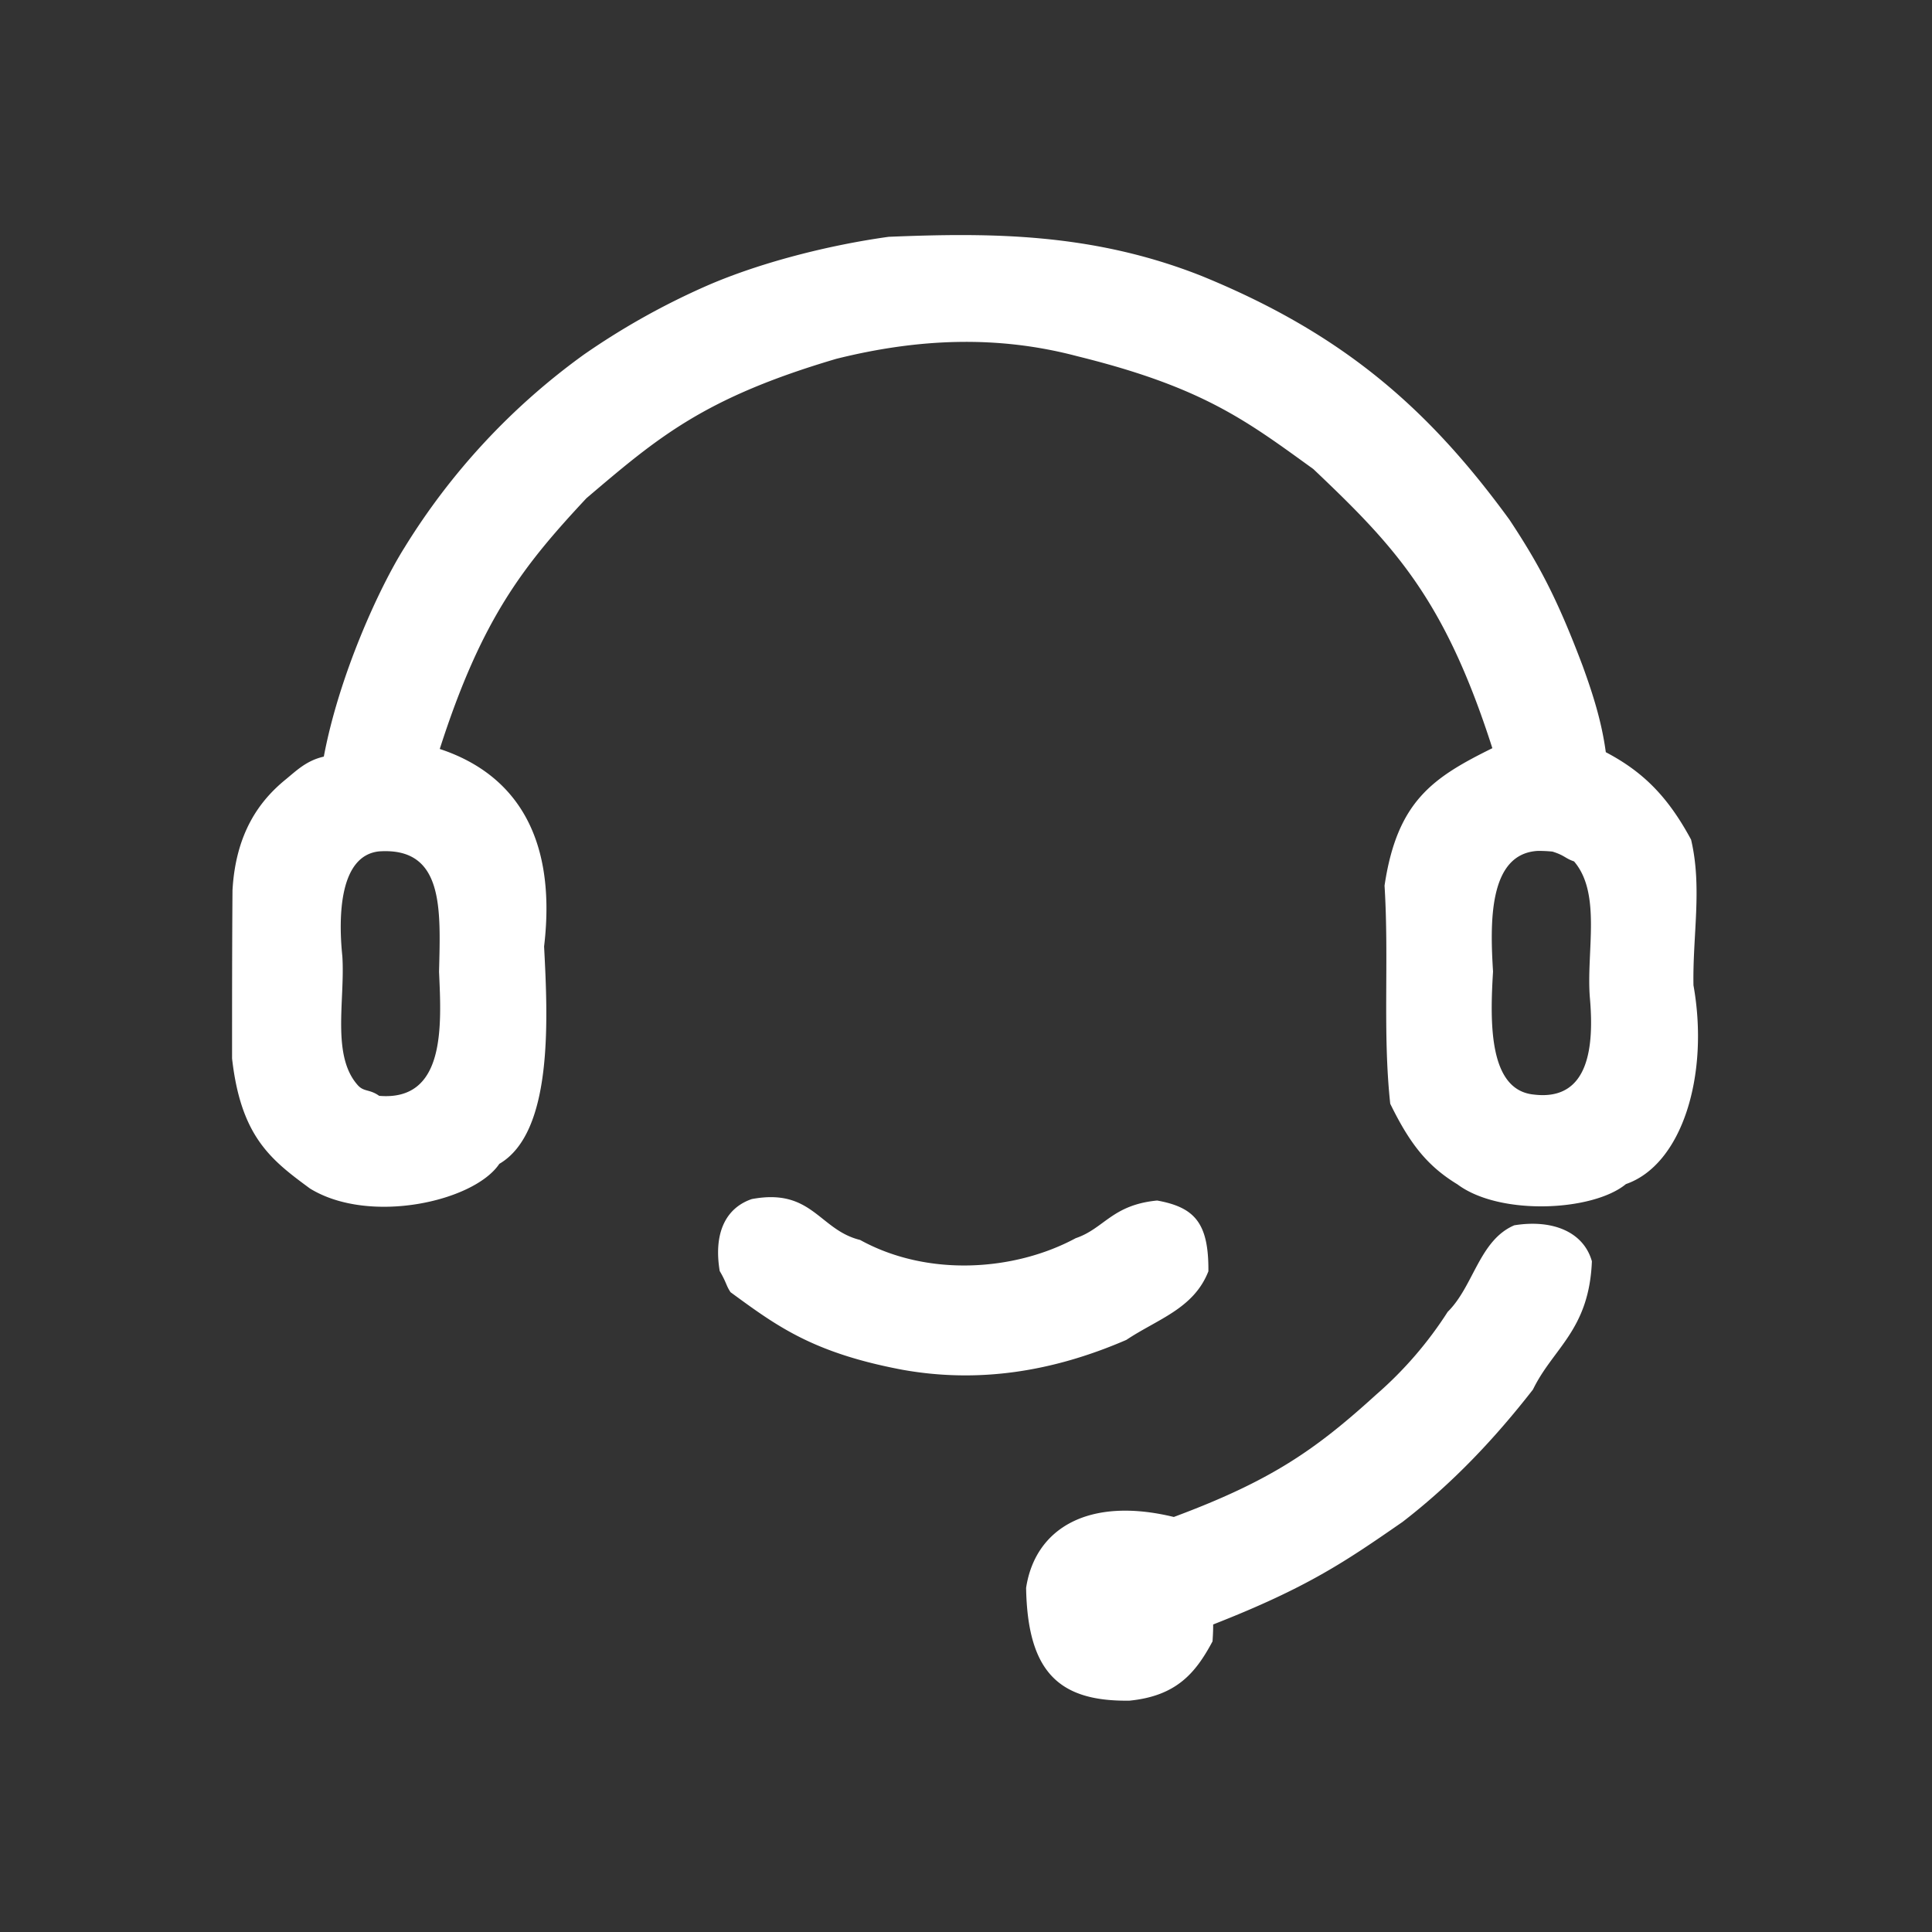
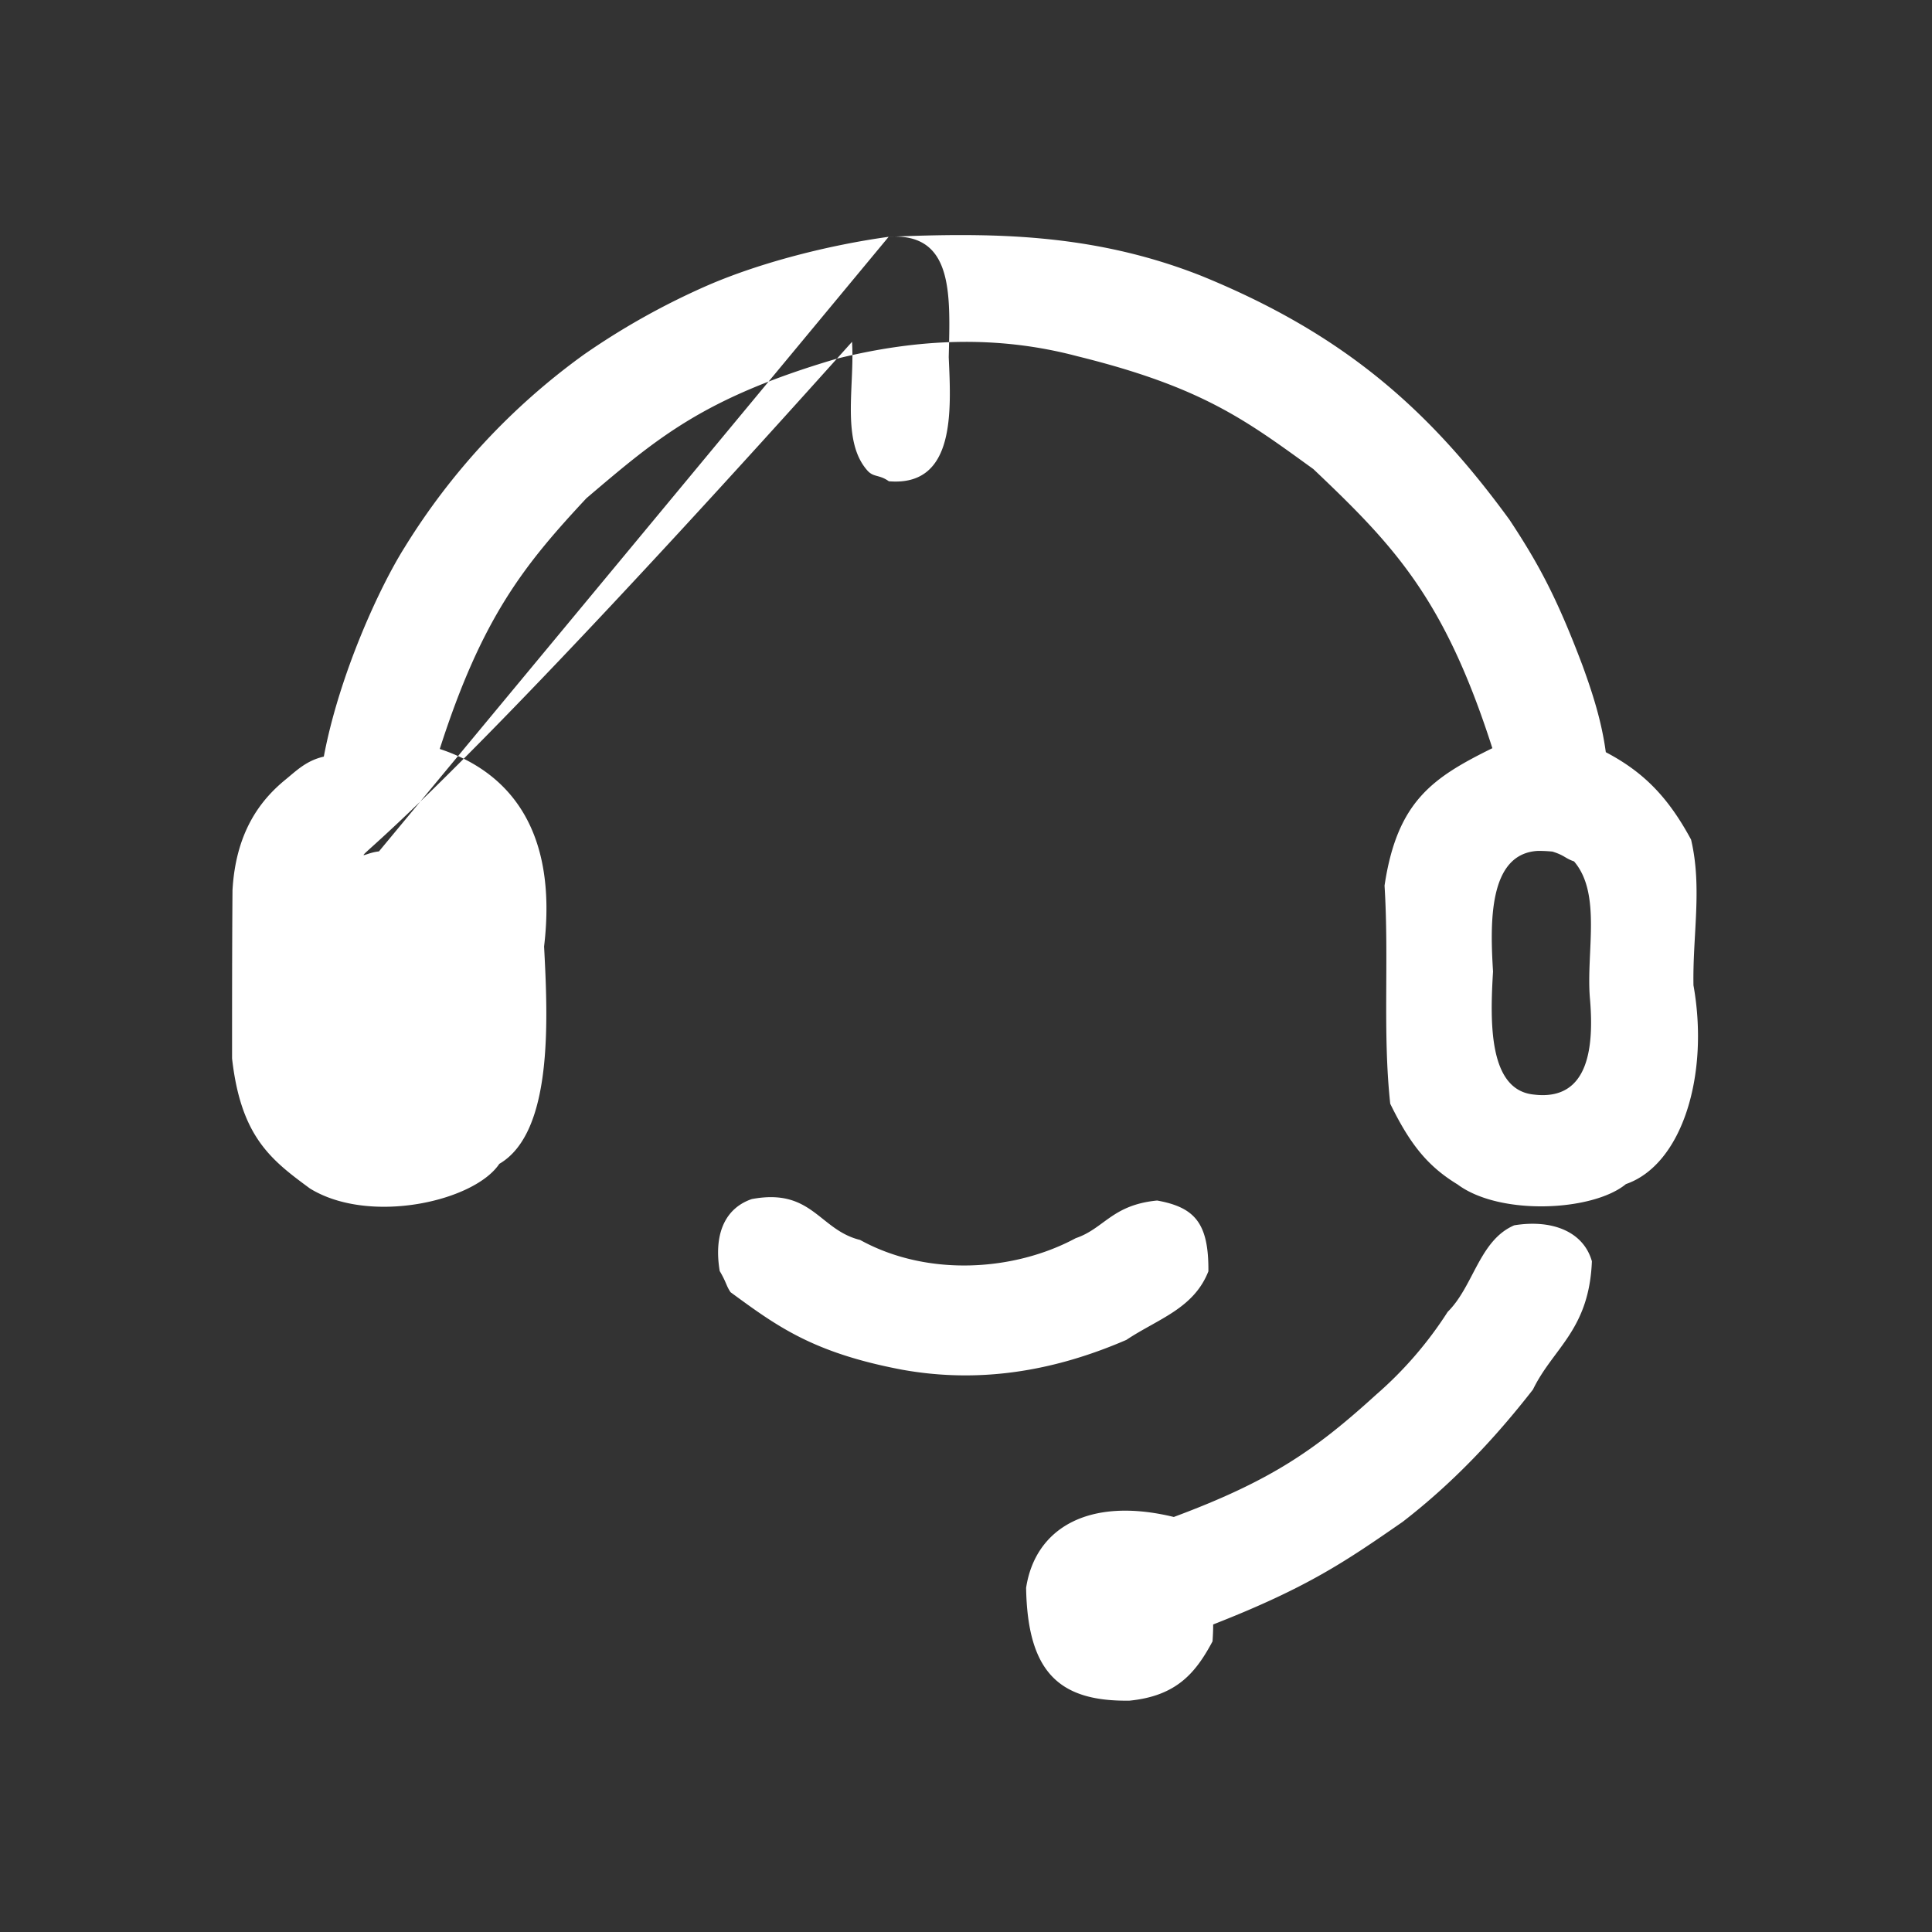
<svg xmlns="http://www.w3.org/2000/svg" id="设置" width="16.026" height="16.026" viewBox="0 0 512 512">
  <rect x="0" y="0" width="512" height="512" fill="#333333" stroke="none" />
  <defs>
    <style>
      .cls-1 {
        fill: #fff;
        fill-rule: evenodd;
      }
    </style>
  </defs>
  <g id="客服">
-     <path id="形状_59" data-name="形状 59" class="cls-1" d="M199.234,317.766c16-3,17.824,8.176,28.706,10.833,17.893,9.87,40.9,8.278,57.131-.465,7.577-2.565,9.6-8.817,21.579-9.983,10,1.809,13.686,6,13.588,18.754-3.893,9.929-13.4,12.619-21.738,18.18-19.667,8.511-39.333,11.524-59.435,7.9-23.807-4.5-33.3-11.646-45.459-20.534-1.2-1.778-1.064-2.548-2.876-5.616C188.991,326.3,192.672,319.992,199.234,317.766Zm202.065,6.95c10.058-1.629,18.346,1.677,20.569,9.531-0.73,18.253-10.262,22.954-15.62,34-10.072,12.928-21.216,24.784-34.562,35.079-15.173,10.51-25.176,17.379-50.186,27.173,0,1,0,2-.166,4.479-4.483,8.391-9.556,14.468-21.993,15.711-18.7.279-27.017-7.581-27.412-29.887,2.378-15.664,16.4-24.309,39.142-18.79,25.842-9.614,37.556-17.812,53.57-32.372a101.634,101.634,0,0,0,19.012-21.988C390.537,340.87,392.016,328.682,401.3,324.716Zm6.2-99.216a35.863,35.863,0,0,1,3.924.182c3.306,1.037,3.235,1.738,5.717,2.6,7.342,8.559,3.2,23.99,4.192,36.1,1.107,12.48.05,27.566-14.947,25.677-11.856-1.243-11.549-19.034-10.714-32.593C394.877,244.664,394.42,226.261,407.5,225.5ZM235.5,62.758c27-1.116,54-1.081,82.93,10.37,37.807,15.424,60.387,35.486,81.608,64.626,7.565,11.453,12.509,20.473,19.391,38.746,2.661,7.333,5.025,14.667,6.126,22.839,9.777,5.149,16.366,11.625,22.594,23.161,3,12.667.394,25.333,0.636,38.609,4.24,23.719-2.962,47.515-17.9,52.688-8.719,7.21-33.4,8.467-44.636.078-8.141-4.944-12.742-10.989-17.823-21.375-2.049-19-.28-38-1.508-57.8,3.337-22.4,12.807-28.635,28.572-36.422-12.716-39.706-26.016-53.64-47.445-73.974-17.729-12.8-29.209-21.675-62.549-29.9-21-5.561-42-4.763-63.883.693-35.071,10.359-47.174,20.758-66.206,36.94-16.645,17.839-27.724,31.727-38.868,66.449,17.93,5.9,31.386,20.928,27.65,52.348,1.034,19.534,2.378,49.287-11.864,57.6-6.641,9.944-34.393,16.238-50.178,6.535C71.831,307.376,63.848,301.3,61.5,280.5c0-14.667,0-29.333.113-44.555,0.858-15.278,7.24-23.779,14.015-29.317,2.937-2.4,5.587-5.079,10.186-6.117,4.05-21.537,14.632-44.661,21.348-55.349A178.253,178.253,0,0,1,154.8,93.923a193.081,193.081,0,0,1,32.71-18.281C201.677,69.5,219.816,64.93,235.5,62.758ZM100.428,225.627c17.288-1.194,16.323,15.308,15.924,31.89,0.63,14.193,1.84,34.386-15.867,32.892-2.537-1.805-3.961-1.013-5.59-2.736-7.138-7.841-3.421-22.6-4.168-34.219C89.606,242.616,90.019,226.764,100.428,225.627Z" />
+     <path id="形状_59" data-name="形状 59" class="cls-1" d="M199.234,317.766c16-3,17.824,8.176,28.706,10.833,17.893,9.87,40.9,8.278,57.131-.465,7.577-2.565,9.6-8.817,21.579-9.983,10,1.809,13.686,6,13.588,18.754-3.893,9.929-13.4,12.619-21.738,18.18-19.667,8.511-39.333,11.524-59.435,7.9-23.807-4.5-33.3-11.646-45.459-20.534-1.2-1.778-1.064-2.548-2.876-5.616C188.991,326.3,192.672,319.992,199.234,317.766Zm202.065,6.95c10.058-1.629,18.346,1.677,20.569,9.531-0.73,18.253-10.262,22.954-15.62,34-10.072,12.928-21.216,24.784-34.562,35.079-15.173,10.51-25.176,17.379-50.186,27.173,0,1,0,2-.166,4.479-4.483,8.391-9.556,14.468-21.993,15.711-18.7.279-27.017-7.581-27.412-29.887,2.378-15.664,16.4-24.309,39.142-18.79,25.842-9.614,37.556-17.812,53.57-32.372a101.634,101.634,0,0,0,19.012-21.988C390.537,340.87,392.016,328.682,401.3,324.716Zm6.2-99.216a35.863,35.863,0,0,1,3.924.182c3.306,1.037,3.235,1.738,5.717,2.6,7.342,8.559,3.2,23.99,4.192,36.1,1.107,12.48.05,27.566-14.947,25.677-11.856-1.243-11.549-19.034-10.714-32.593C394.877,244.664,394.42,226.261,407.5,225.5ZM235.5,62.758c27-1.116,54-1.081,82.93,10.37,37.807,15.424,60.387,35.486,81.608,64.626,7.565,11.453,12.509,20.473,19.391,38.746,2.661,7.333,5.025,14.667,6.126,22.839,9.777,5.149,16.366,11.625,22.594,23.161,3,12.667.394,25.333,0.636,38.609,4.24,23.719-2.962,47.515-17.9,52.688-8.719,7.21-33.4,8.467-44.636.078-8.141-4.944-12.742-10.989-17.823-21.375-2.049-19-.28-38-1.508-57.8,3.337-22.4,12.807-28.635,28.572-36.422-12.716-39.706-26.016-53.64-47.445-73.974-17.729-12.8-29.209-21.675-62.549-29.9-21-5.561-42-4.763-63.883.693-35.071,10.359-47.174,20.758-66.206,36.94-16.645,17.839-27.724,31.727-38.868,66.449,17.93,5.9,31.386,20.928,27.65,52.348,1.034,19.534,2.378,49.287-11.864,57.6-6.641,9.944-34.393,16.238-50.178,6.535C71.831,307.376,63.848,301.3,61.5,280.5c0-14.667,0-29.333.113-44.555,0.858-15.278,7.24-23.779,14.015-29.317,2.937-2.4,5.587-5.079,10.186-6.117,4.05-21.537,14.632-44.661,21.348-55.349A178.253,178.253,0,0,1,154.8,93.923a193.081,193.081,0,0,1,32.71-18.281C201.677,69.5,219.816,64.93,235.5,62.758Zc17.288-1.194,16.323,15.308,15.924,31.89,0.63,14.193,1.84,34.386-15.867,32.892-2.537-1.805-3.961-1.013-5.59-2.736-7.138-7.841-3.421-22.6-4.168-34.219C89.606,242.616,90.019,226.764,100.428,225.627Z" />
  </g>
</svg>